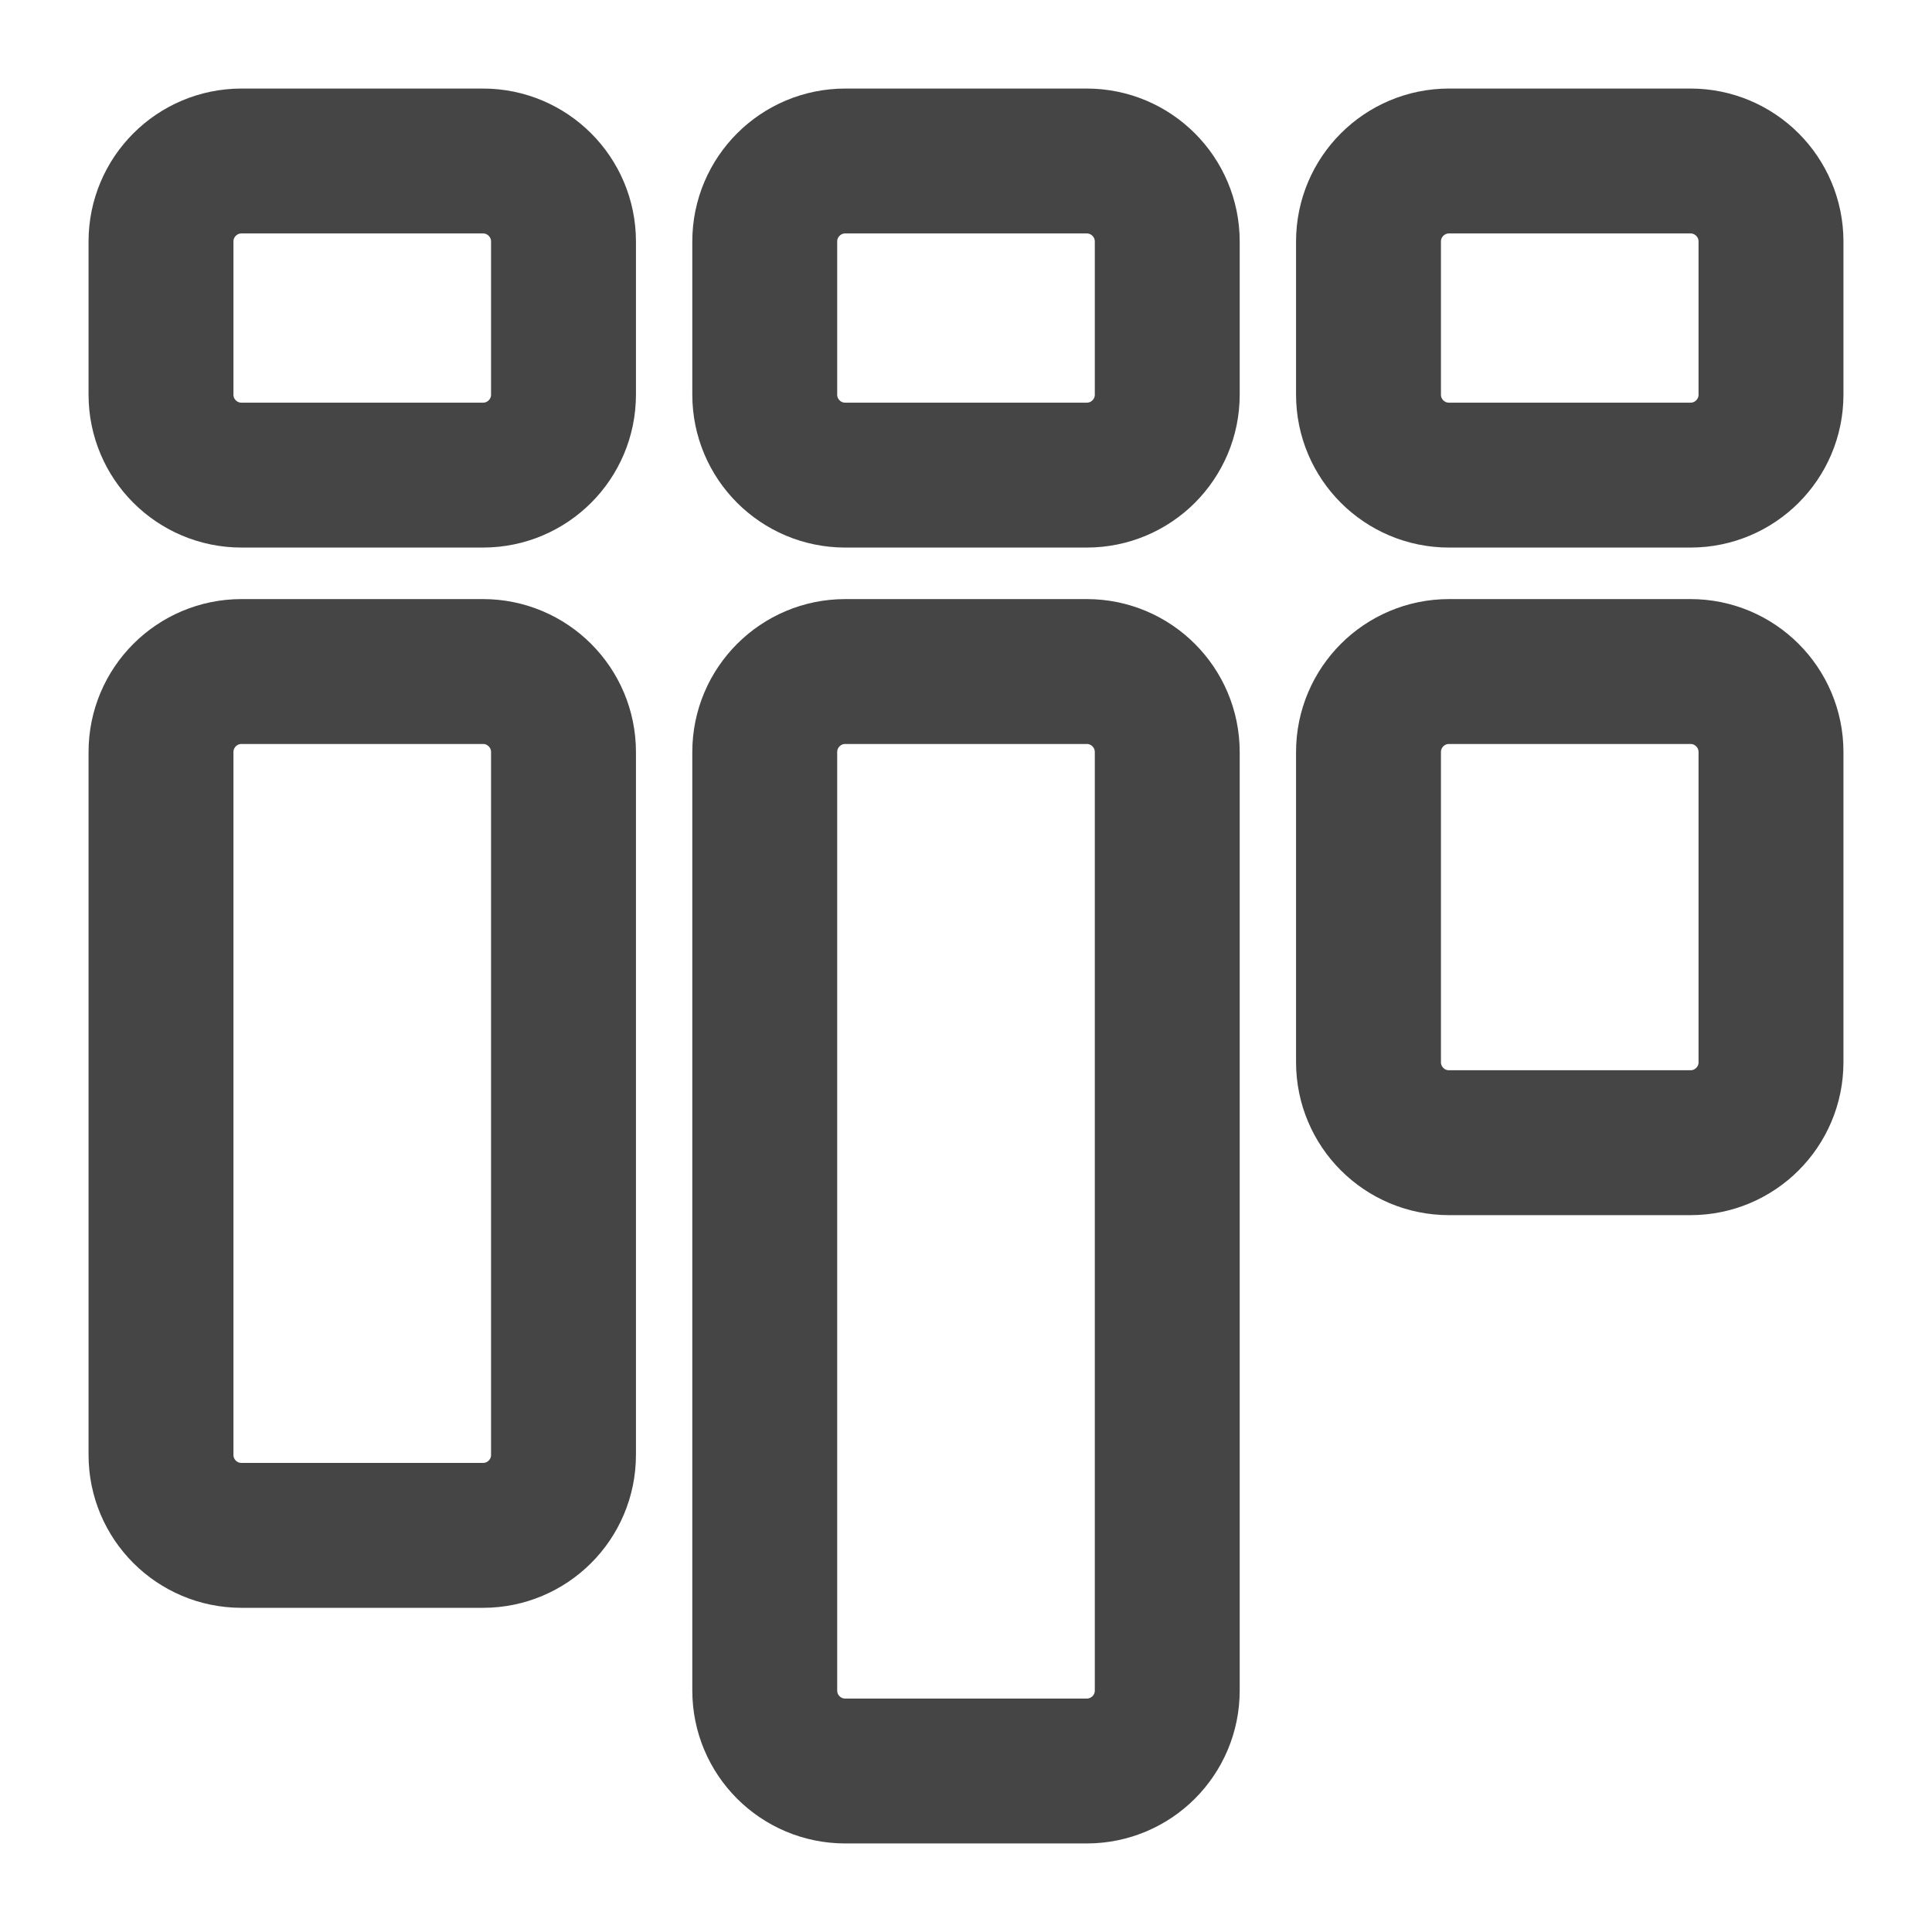
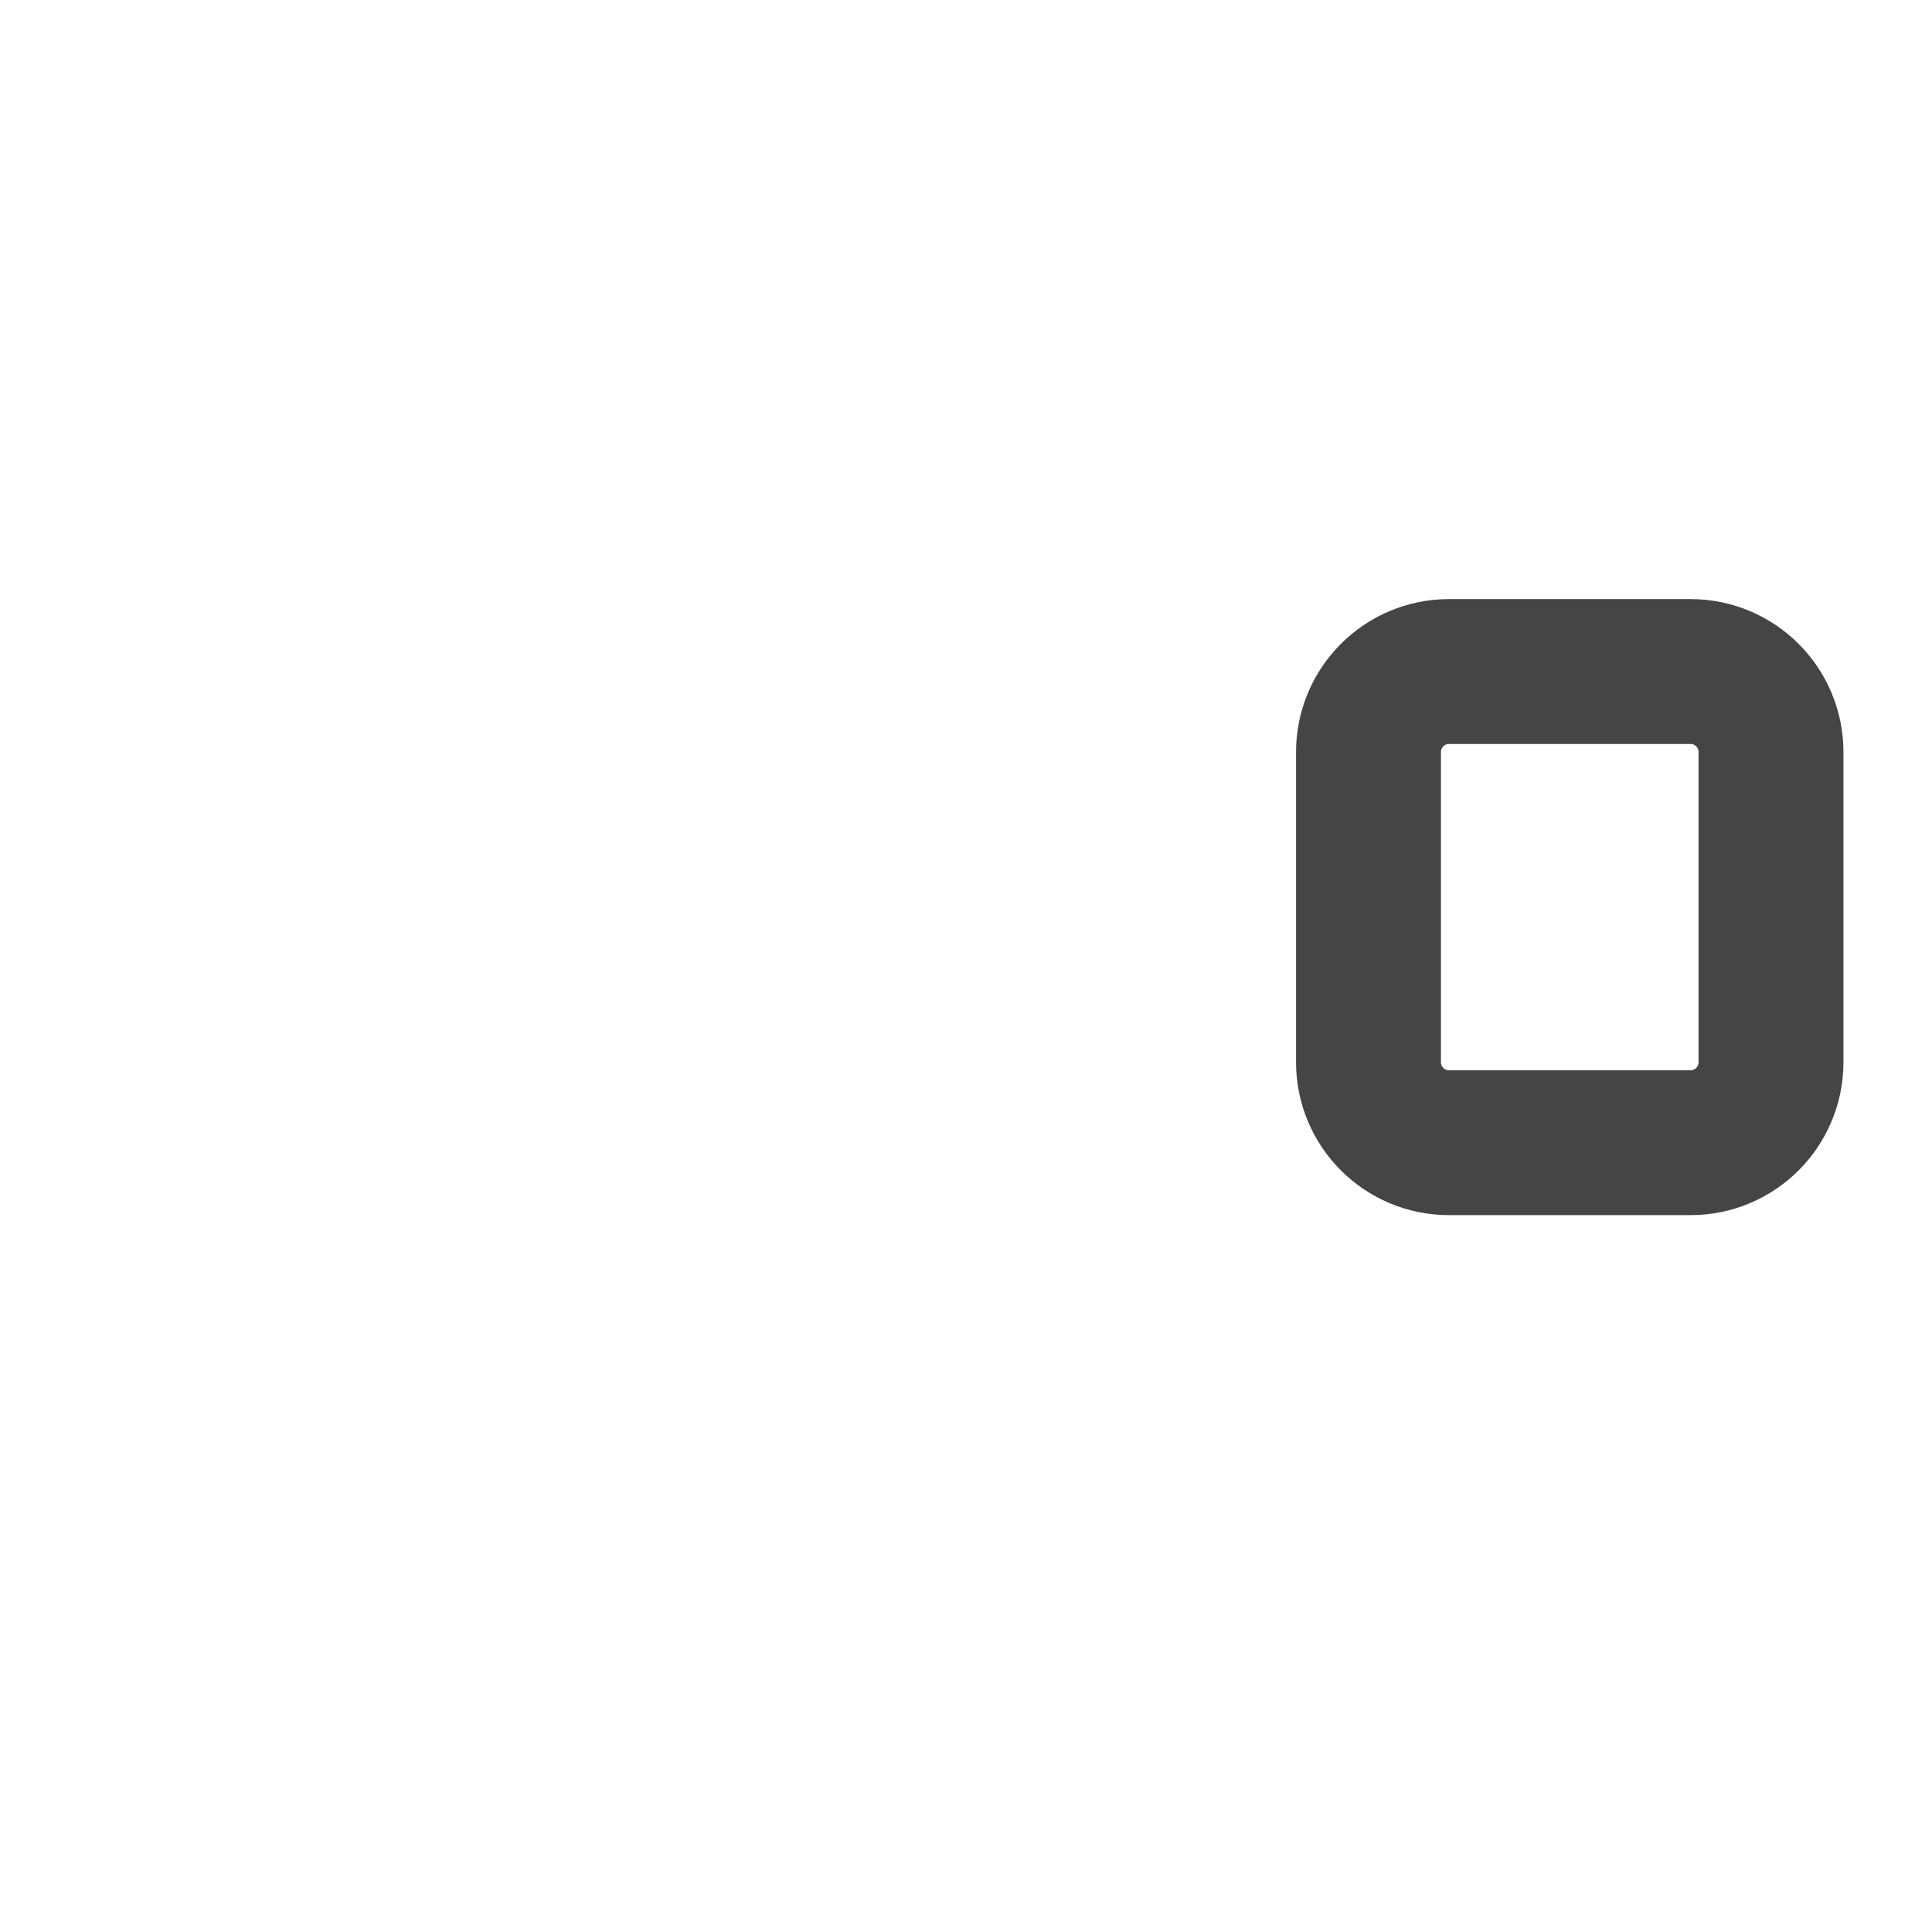
<svg xmlns="http://www.w3.org/2000/svg" width="24" height="24" viewBox="0 0 24 24" fill="none">
-   <path d="M2 4.902V3C2 2.448 2.448 2 3 2H6C6.552 2 7 2.448 7 3V4.902C7 5.455 6.552 5.902 6 5.902H3C2.448 5.902 2 5.455 2 4.902Z" stroke="#454545" stroke-width="1.8" stroke-linecap="round" />
-   <path d="M2 18.073V9.342C2 8.79 2.448 8.342 3 8.342H6C6.552 8.342 7 8.79 7 9.342V18.073C7 18.626 6.552 19.073 6 19.073H3C2.448 19.073 2 18.626 2 18.073Z" stroke="#454545" stroke-width="1.8" stroke-linecap="round" />
-   <path d="M9.5 21V9.342C9.5 8.79 9.948 8.342 10.5 8.342H13.5C14.052 8.342 14.5 8.79 14.5 9.342V21C14.5 21.553 14.052 22 13.5 22H10.5C9.948 22 9.5 21.553 9.5 21Z" stroke="#454545" stroke-width="1.8" stroke-linecap="round" />
  <path d="M17 13.195V9.342C17 8.79 17.448 8.342 18 8.342H21C21.552 8.342 22 8.79 22 9.342V13.195C22 13.748 21.552 14.195 21 14.195H18C17.448 14.195 17 13.748 17 13.195Z" stroke="#454545" stroke-width="1.8" stroke-linecap="round" />
-   <path d="M9.5 4.902V3C9.5 2.448 9.948 2 10.5 2H13.5C14.052 2 14.5 2.448 14.5 3V4.902C14.5 5.455 14.052 5.902 13.5 5.902H10.5C9.948 5.902 9.5 5.455 9.5 4.902Z" stroke="#454545" stroke-width="1.8" stroke-linecap="round" />
-   <path d="M17 4.902V3C17 2.448 17.448 2 18 2H21C21.552 2 22 2.448 22 3V4.902C22 5.455 21.552 5.902 21 5.902H18C17.448 5.902 17 5.455 17 4.902Z" stroke="#454545" stroke-width="1.8" stroke-linecap="round" />
</svg>